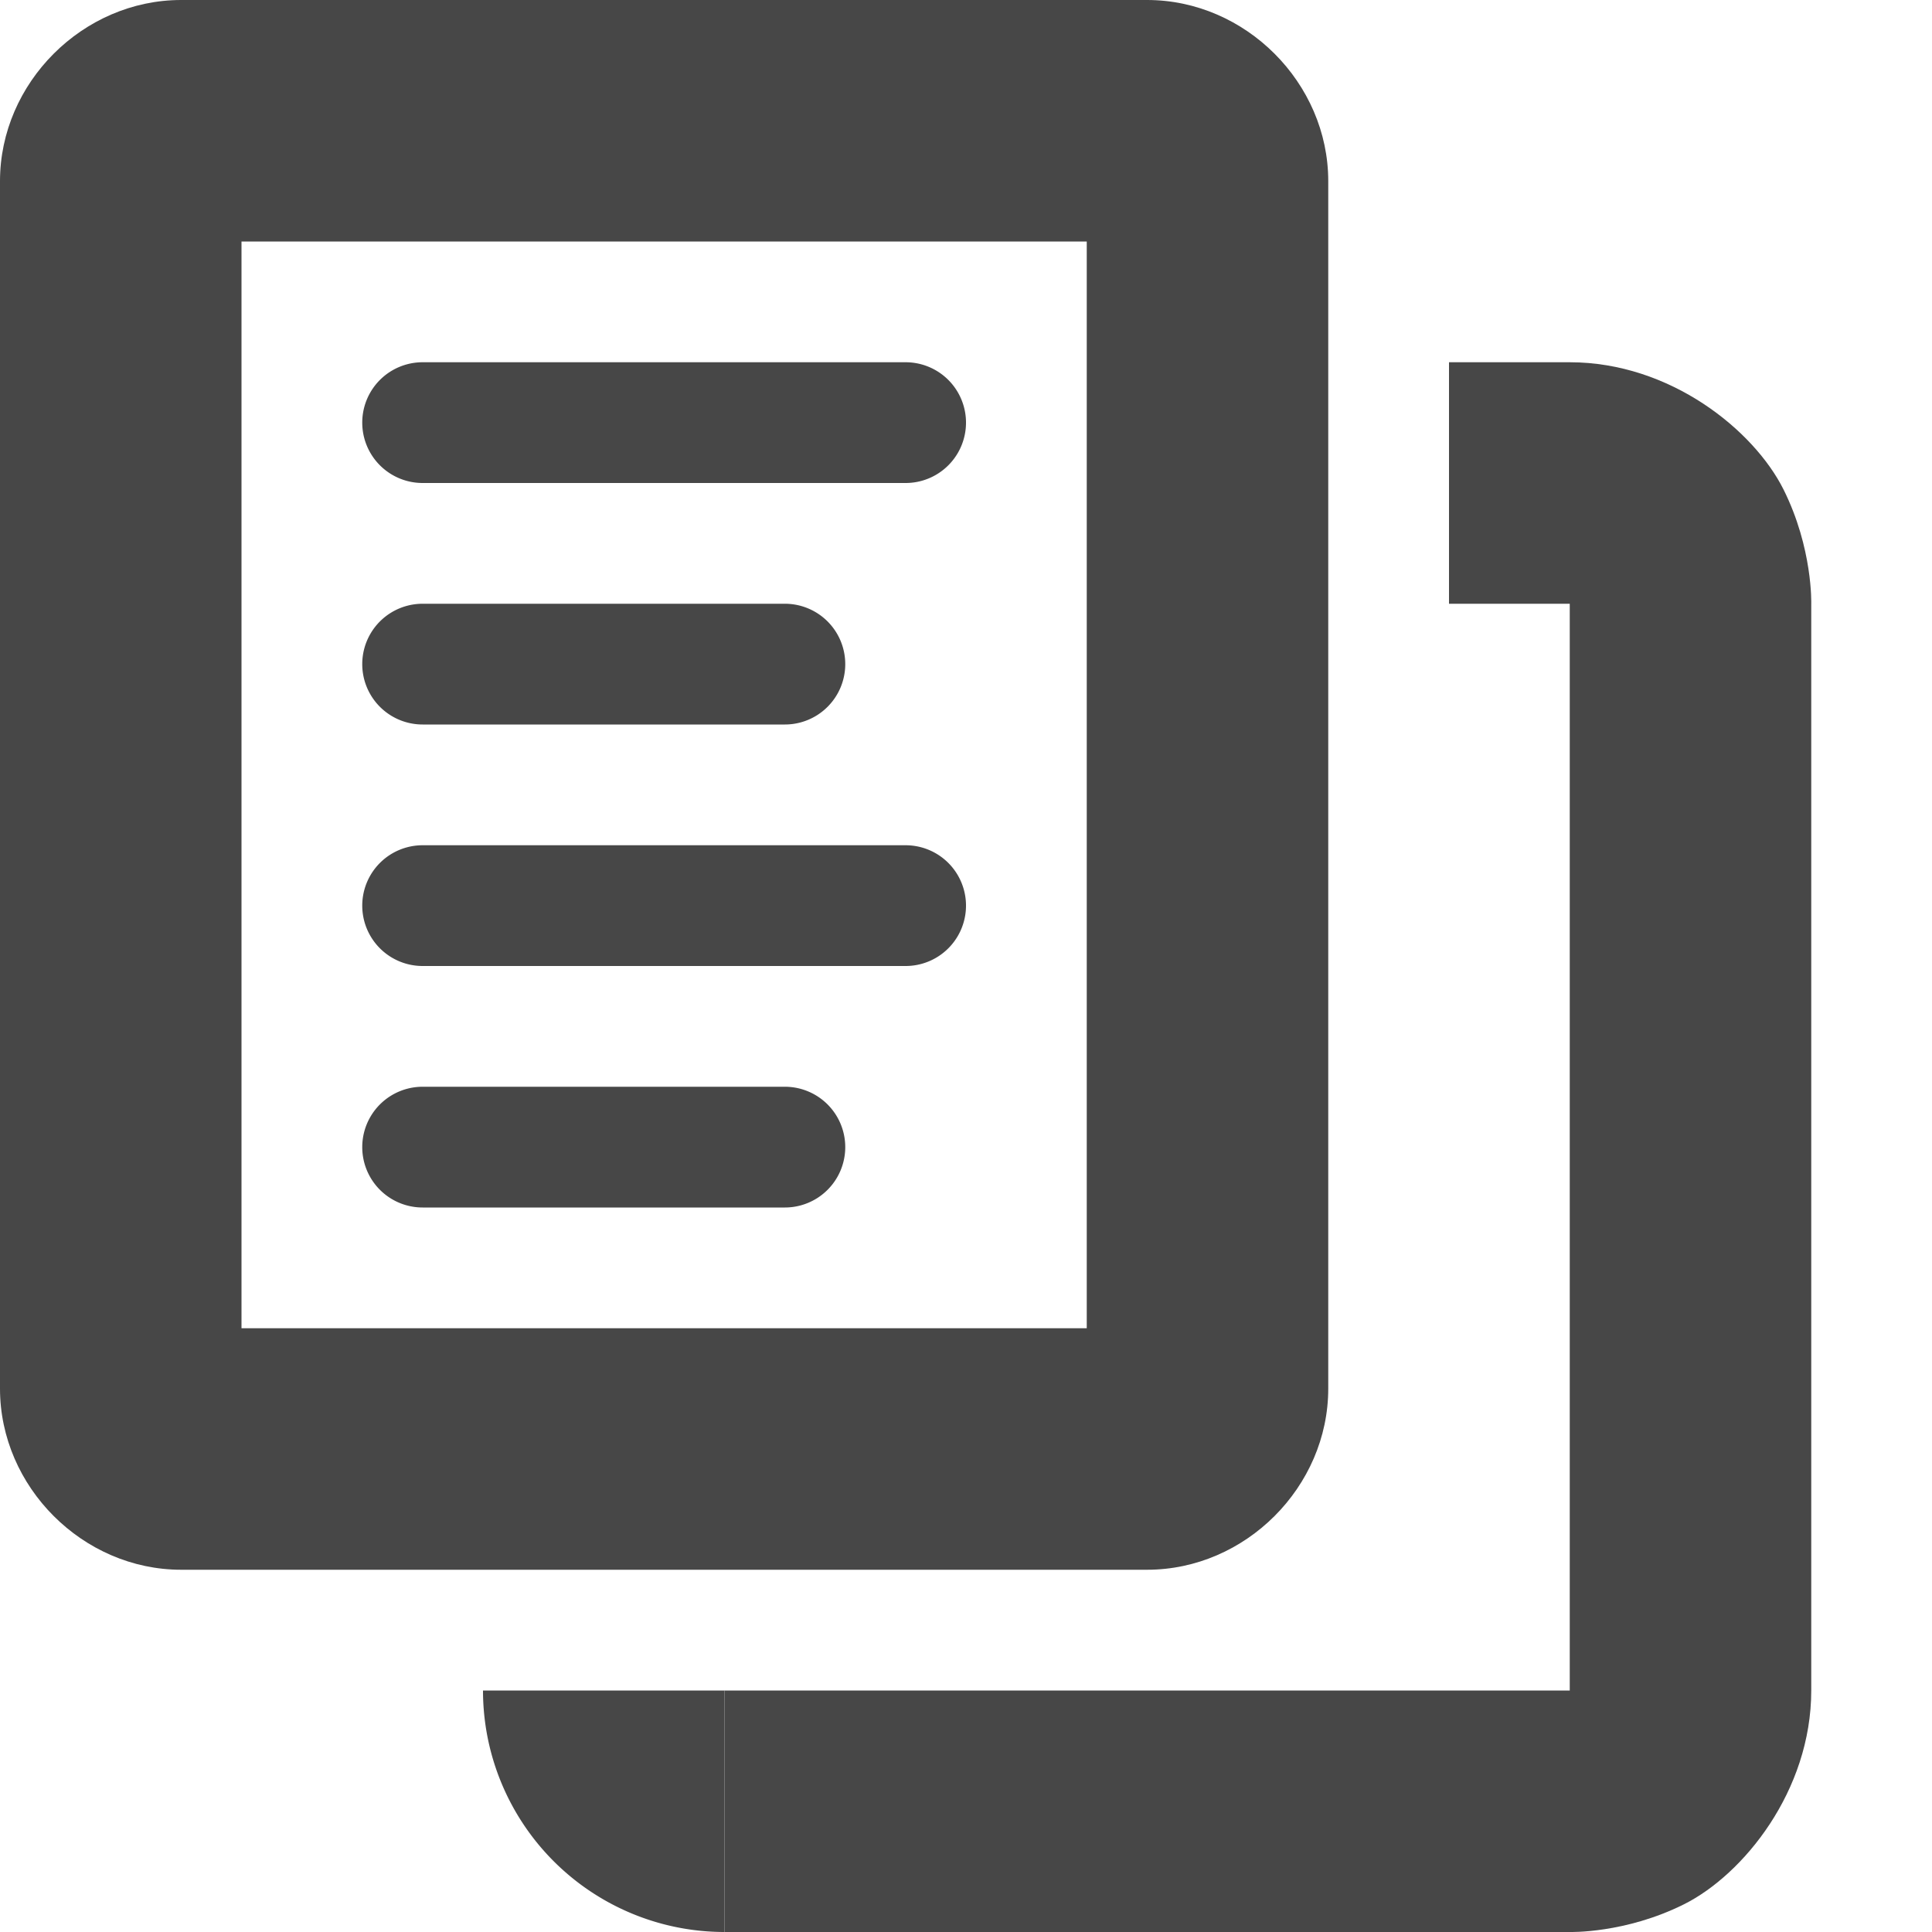
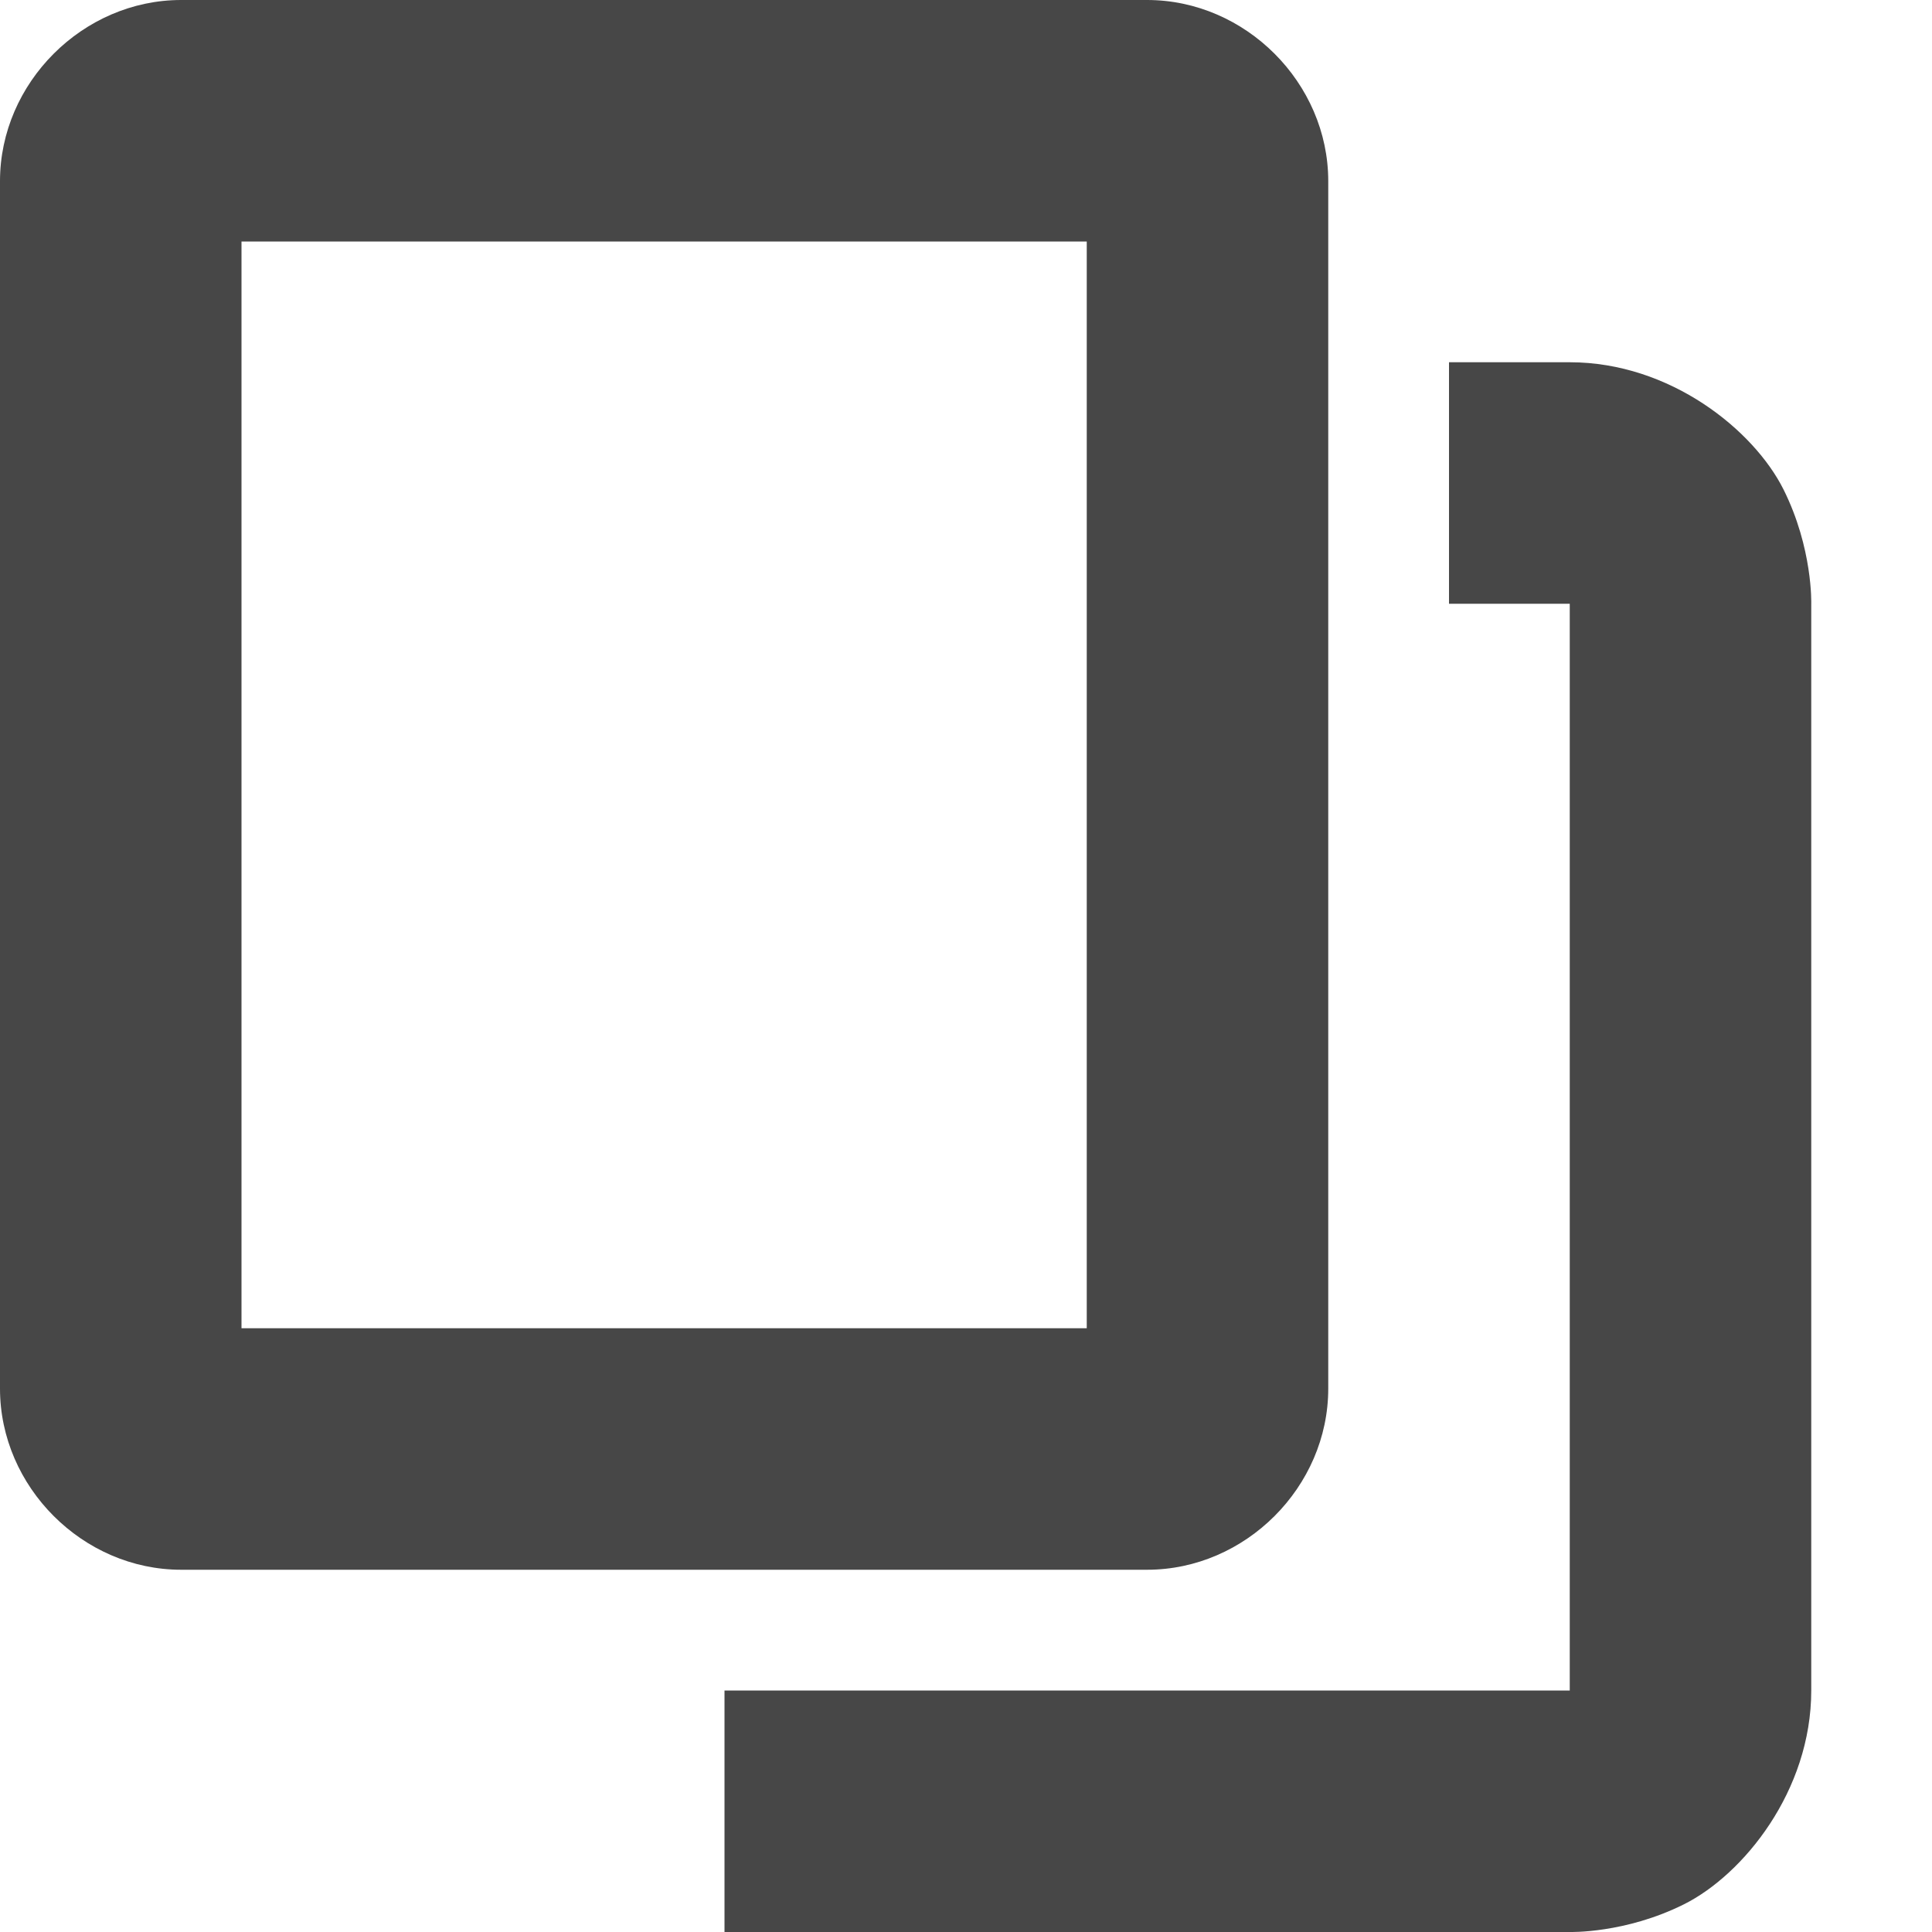
<svg xmlns="http://www.w3.org/2000/svg" width="16" height="16">
  <g fill="#474747">
    <path d="M12 3v2h1v9H6v2h7s.459.014.947-.23C14.436 15.525 15 14.833 15 14V5s.014-.459-.23-.947C14.525 3.564 13.834 3 13 3z" fill-rule="evenodd" font-family="sans-serif" font-weight="400" overflow="visible" style="font-feature-settings:normal;font-variant-alternates:normal;font-variant-caps:normal;font-variant-ligatures:normal;font-variant-numeric:normal;font-variant-position:normal;isolation:auto;mix-blend-mode:normal;shape-padding:0;text-decoration-color:#000;text-decoration-line:none;text-decoration-style:solid;text-indent:0;text-orientation:mixed;text-transform:none" />
-     <path d="M4 14a2 2 0 002 2v-2zM3.5 3h4a.499.499 0 110 1h-4a.499.499 0 110-1zm0 4h4a.499.499 0 110 1h-4a.499.499 0 110-1zm0-2h3a.499.499 0 110 1h-3a.499.499 0 110-1zm0 4h3a.499.499 0 110 1h-3a.499.499 0 110-1z" />
    <path d="M1.5 0C.686 0 0 .686 0 1.5v10c0 .814.686 1.5 1.5 1.5h8c.814 0 1.5-.686 1.5-1.5v-10C11 .686 10.314 0 9.5 0zM2 2h7v9H2z" font-family="sans-serif" font-weight="400" overflow="visible" style="font-feature-settings:normal;font-variant-alternates:normal;font-variant-caps:normal;font-variant-ligatures:normal;font-variant-numeric:normal;font-variant-position:normal;isolation:auto;mix-blend-mode:normal;shape-padding:0;text-decoration-color:#000;text-decoration-line:none;text-decoration-style:solid;text-indent:0;text-orientation:mixed;text-transform:none" />
  </g>
</svg>